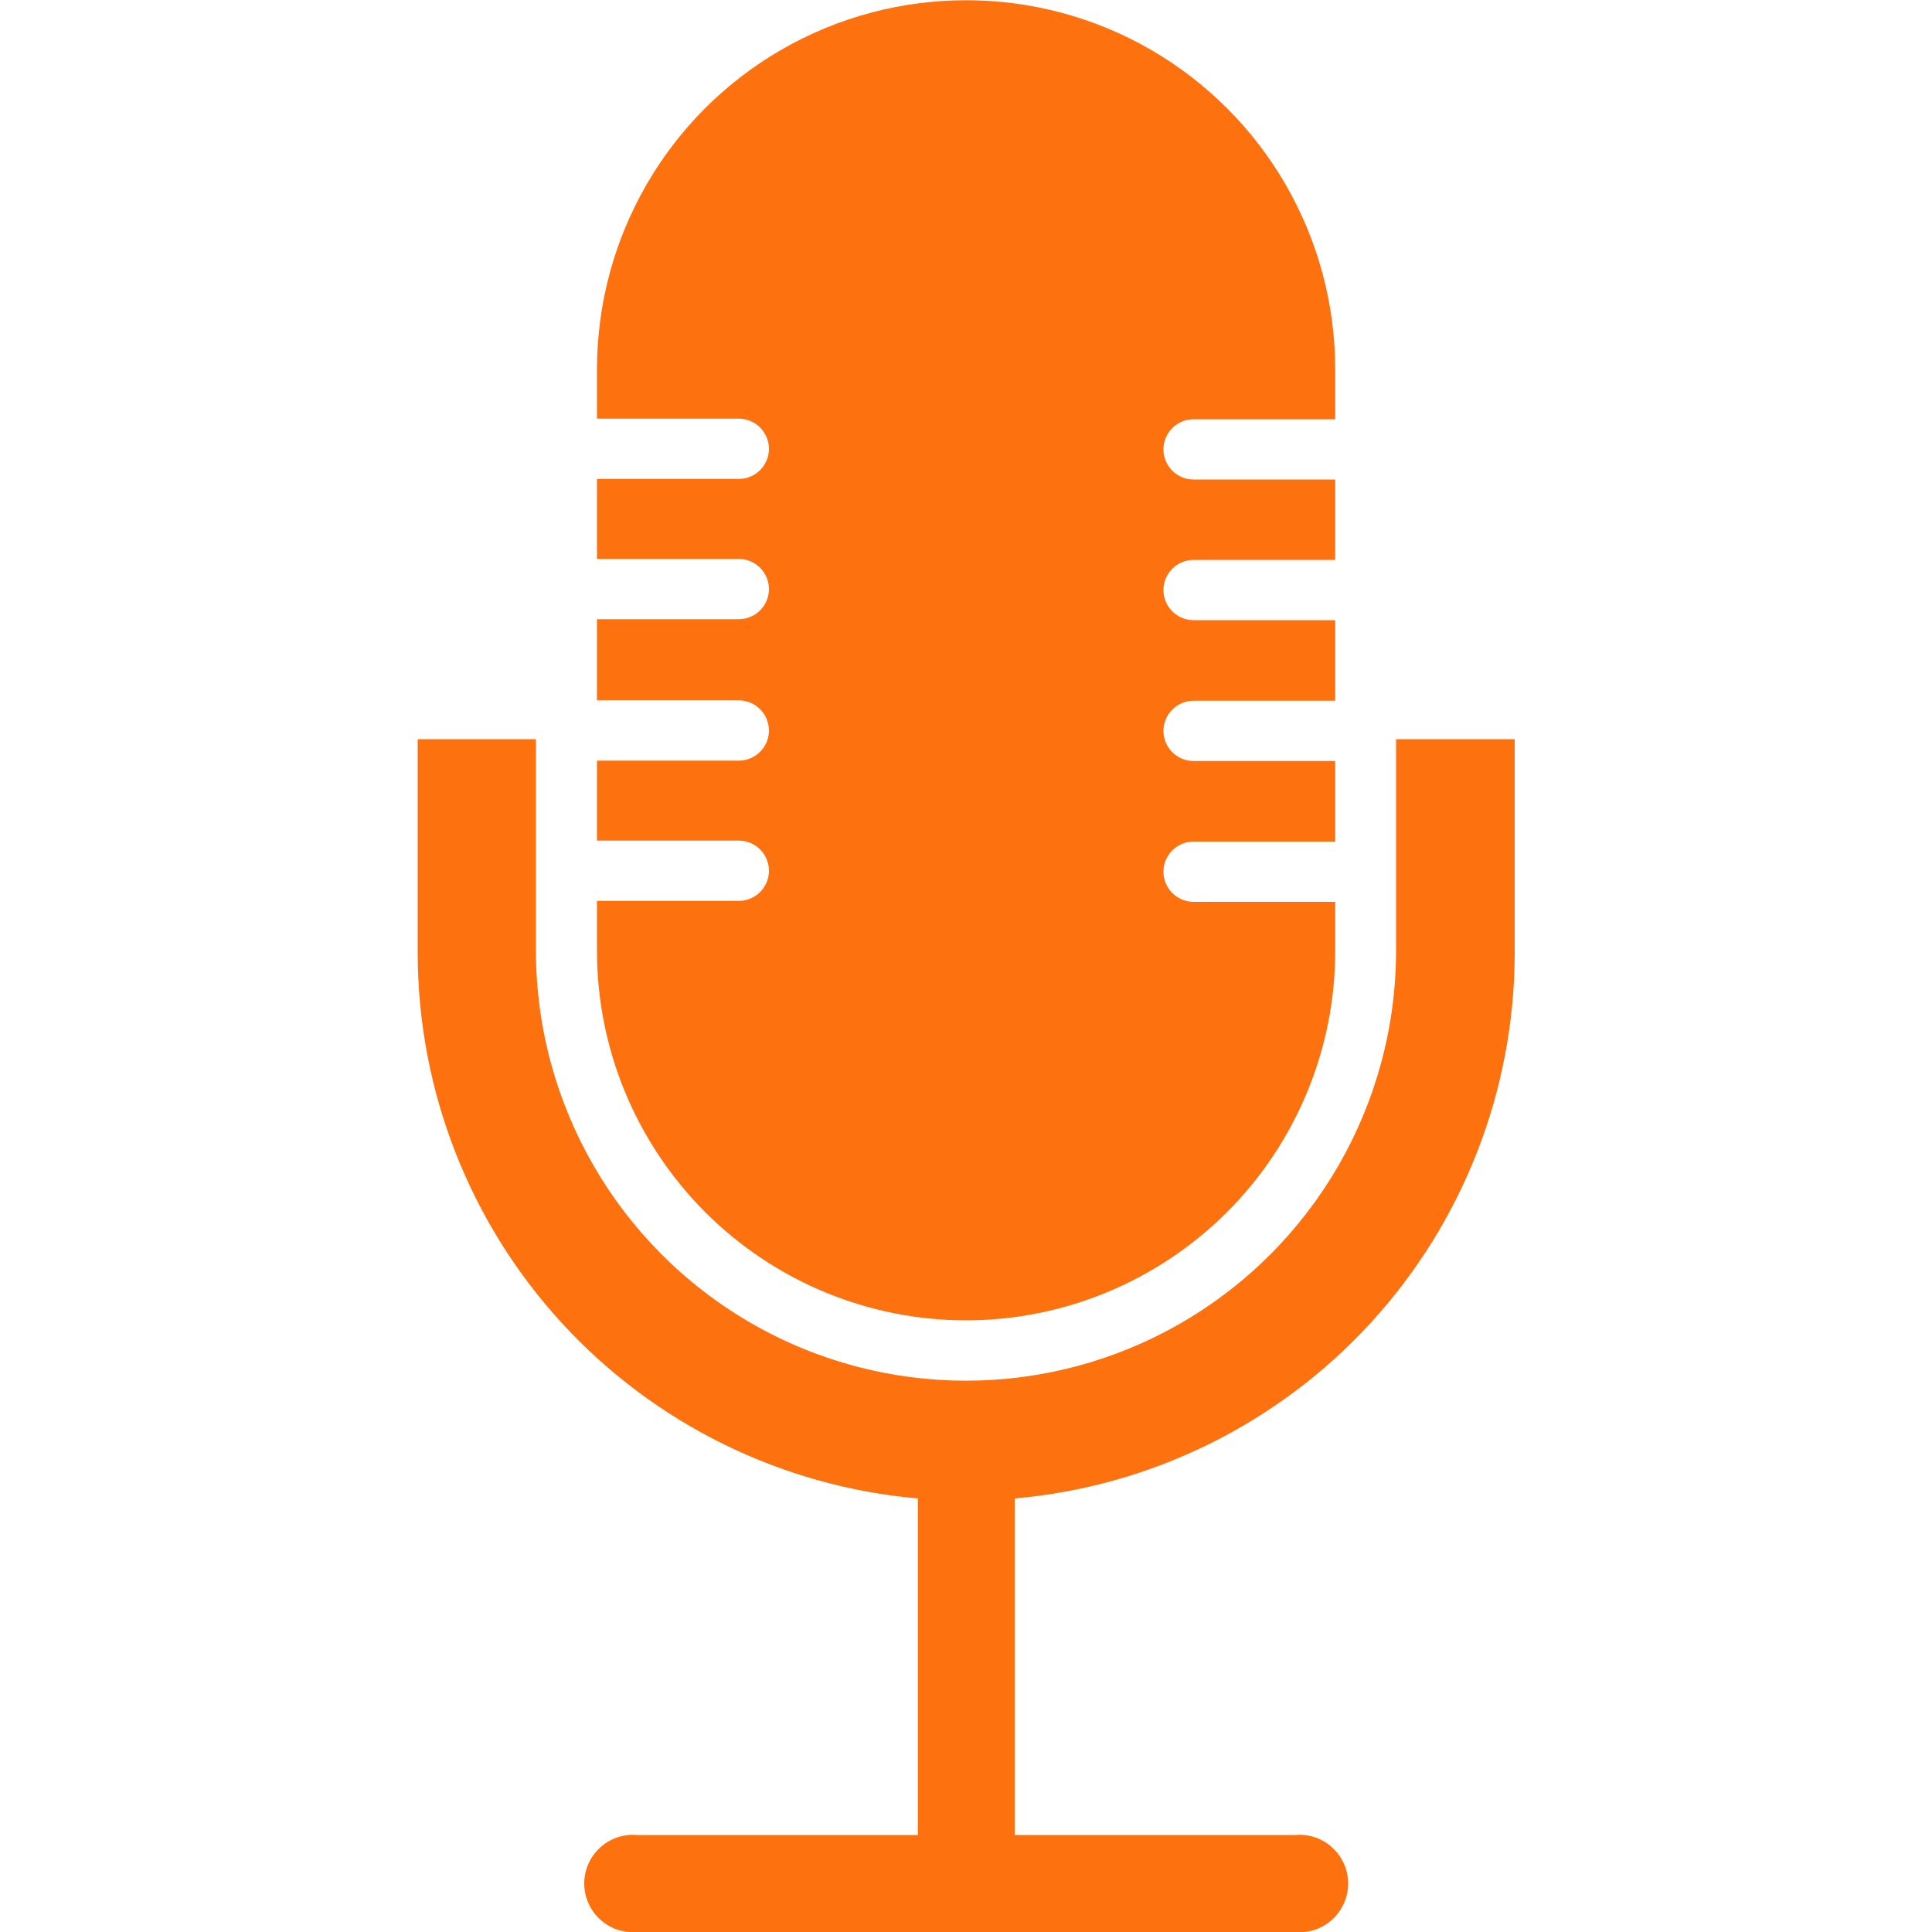
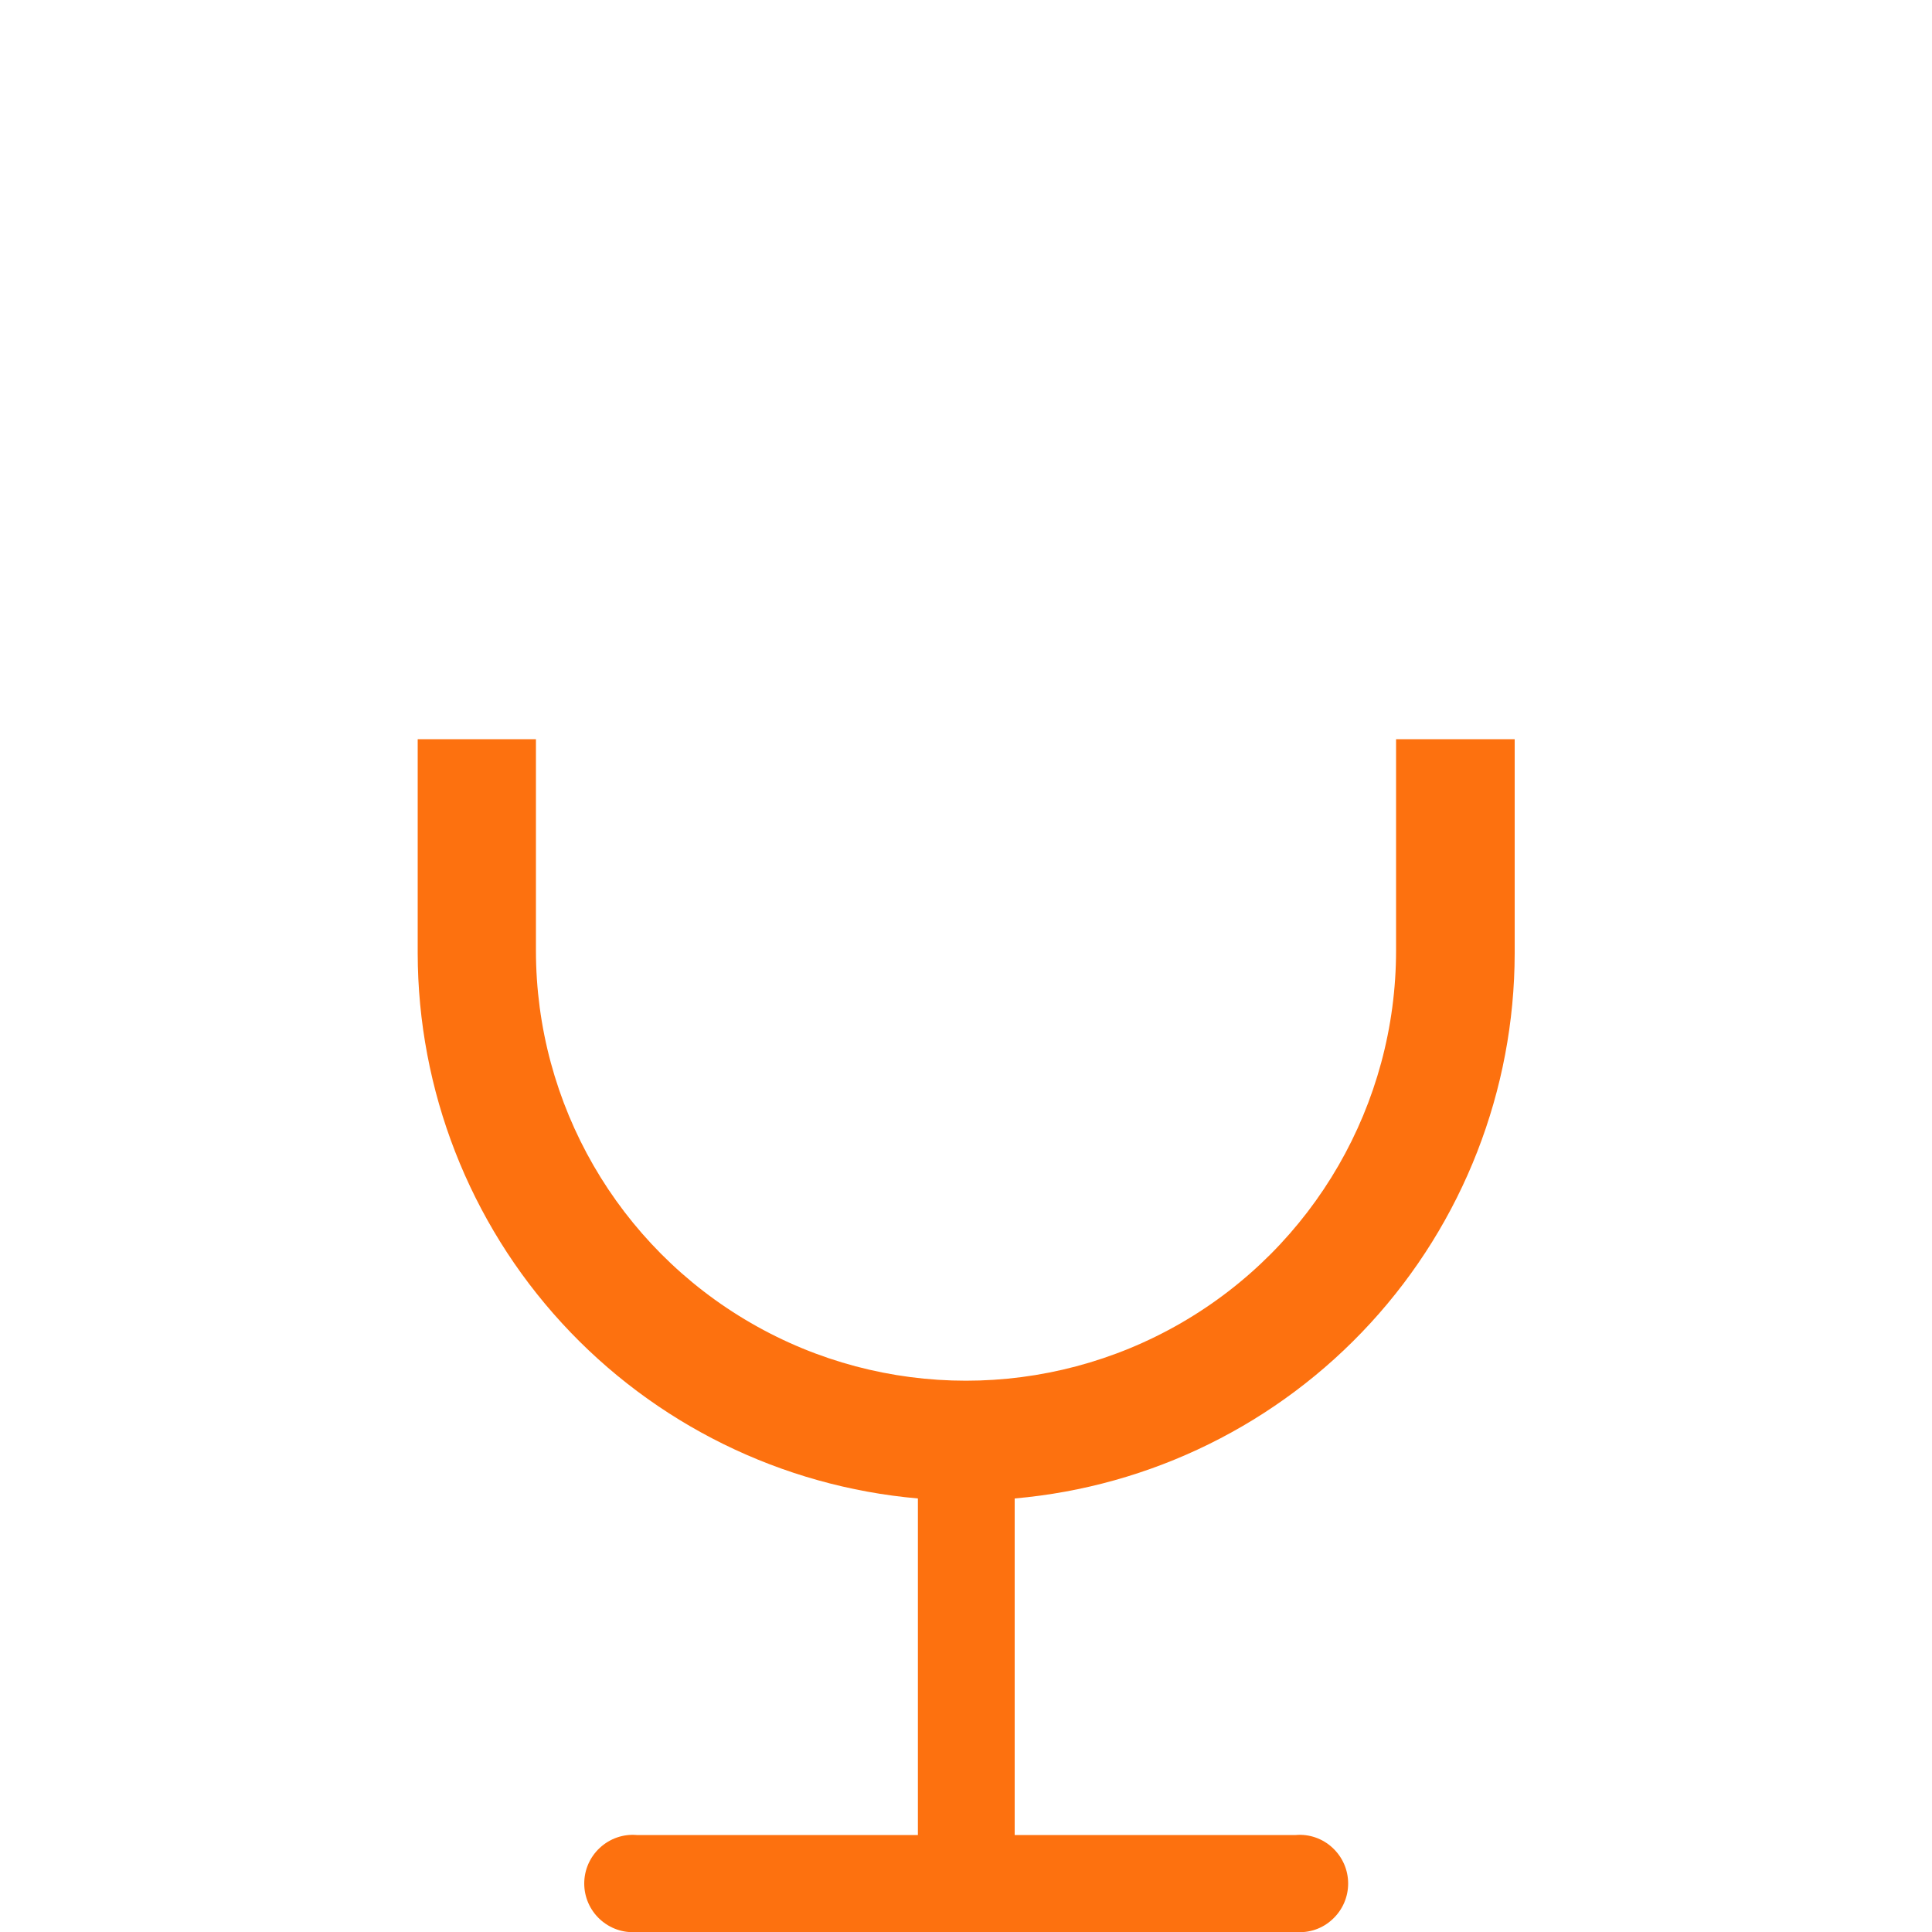
<svg xmlns="http://www.w3.org/2000/svg" version="1.1" id="Layer_1" x="0px" y="0px" viewBox="0 0 100 100" style="enable-background:new 0 0 100 100;" xml:space="preserve">
  <style type="text/css">
	.st0{fill:#4DD1BC;}
	.st1{fill:#FD710F;}
	.st2{fill:#795AF5;}
</style>
  <g>
-     <path class="st1" d="M50,68.34c5.07,0,9.92-2.02,13.51-5.6c3.58-3.58,5.6-8.44,5.6-13.51v-2.55h-7.33c-0.86,0-1.56-0.7-1.56-1.56   c0-0.86,0.7-1.56,1.56-1.56h7.33l0-4.17h-7.33c-0.86,0-1.56-0.7-1.56-1.56c0-0.86,0.7-1.56,1.56-1.56h7.33l0-4.17h-7.33   c-0.86,0-1.56-0.7-1.56-1.56c0-0.86,0.7-1.56,1.56-1.56h7.33l0-4.16h-7.33c-0.86,0-1.56-0.7-1.56-1.56c0-0.86,0.7-1.56,1.56-1.56   h7.33l0-2.58c0-6.83-3.64-13.13-9.55-16.55c-5.91-3.41-13.2-3.41-19.11,0c-5.91,3.41-9.55,9.72-9.55,16.55v2.55h7.34   c0.86,0,1.56,0.7,1.56,1.56c0,0.86-0.7,1.56-1.56,1.56h-7.34v4.14h7.34c0.86,0,1.56,0.7,1.56,1.56c0,0.86-0.7,1.56-1.56,1.56h-7.34   v4.2h7.34c0.86,0,1.56,0.7,1.56,1.56s-0.7,1.56-1.56,1.56h-7.34v4.14h7.34c0.86,0,1.56,0.7,1.56,1.56s-0.7,1.56-1.56,1.56h-7.34   v2.55c-0.01,5.08,2,9.94,5.58,13.54C40.06,66.31,44.92,68.34,50,68.34L50,68.34z" />
    <path class="st1" d="M72.26,38.26V49.2c0,7.95-4.24,15.3-11.13,19.28s-15.38,3.98-22.26,0C31.98,64.5,27.74,57.15,27.74,49.2V38.26   h-6.12v11.08v0c0.01,7.09,2.67,13.92,7.46,19.14s11.37,8.46,18.43,9.08v17.42H32.96c-0.7-0.06-1.39,0.18-1.91,0.66   c-0.52,0.48-0.81,1.15-0.81,1.85c0,0.7,0.29,1.37,0.81,1.85c0.52,0.48,1.21,0.72,1.91,0.66h34.11c0.7,0.06,1.39-0.18,1.9-0.66   c0.52-0.48,0.81-1.15,0.81-1.85c0-0.7-0.29-1.37-0.81-1.85c-0.51-0.48-1.21-0.72-1.9-0.66H52.52V77.56   c7.06-0.62,13.63-3.86,18.42-9.08c4.79-5.22,7.45-12.05,7.46-19.13V38.26L72.26,38.26z" />
  </g>
</svg>